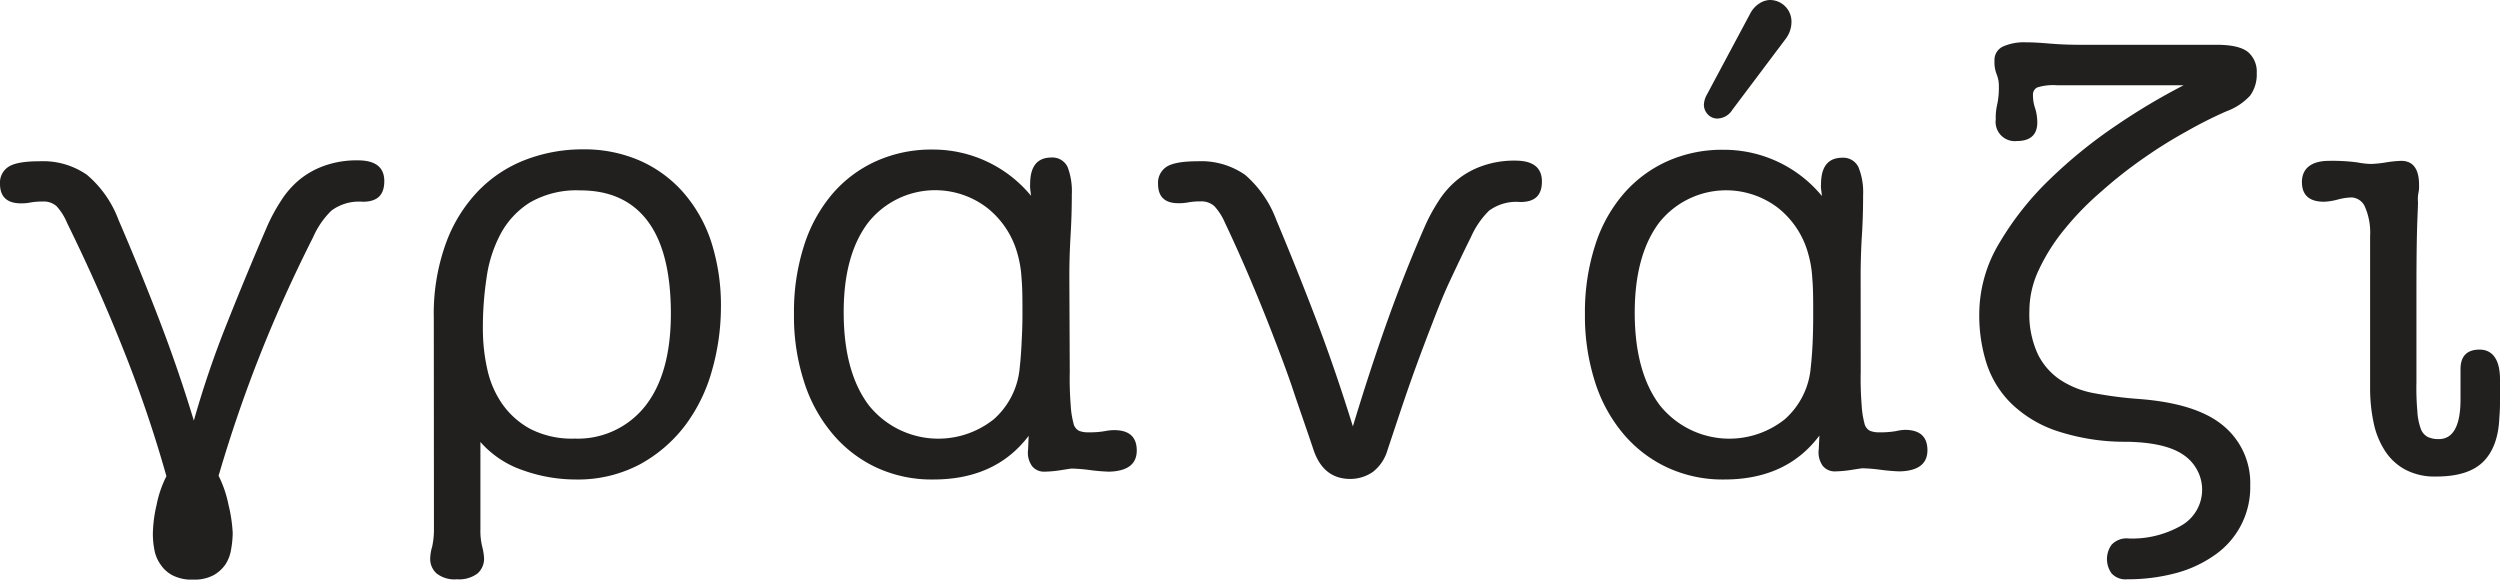
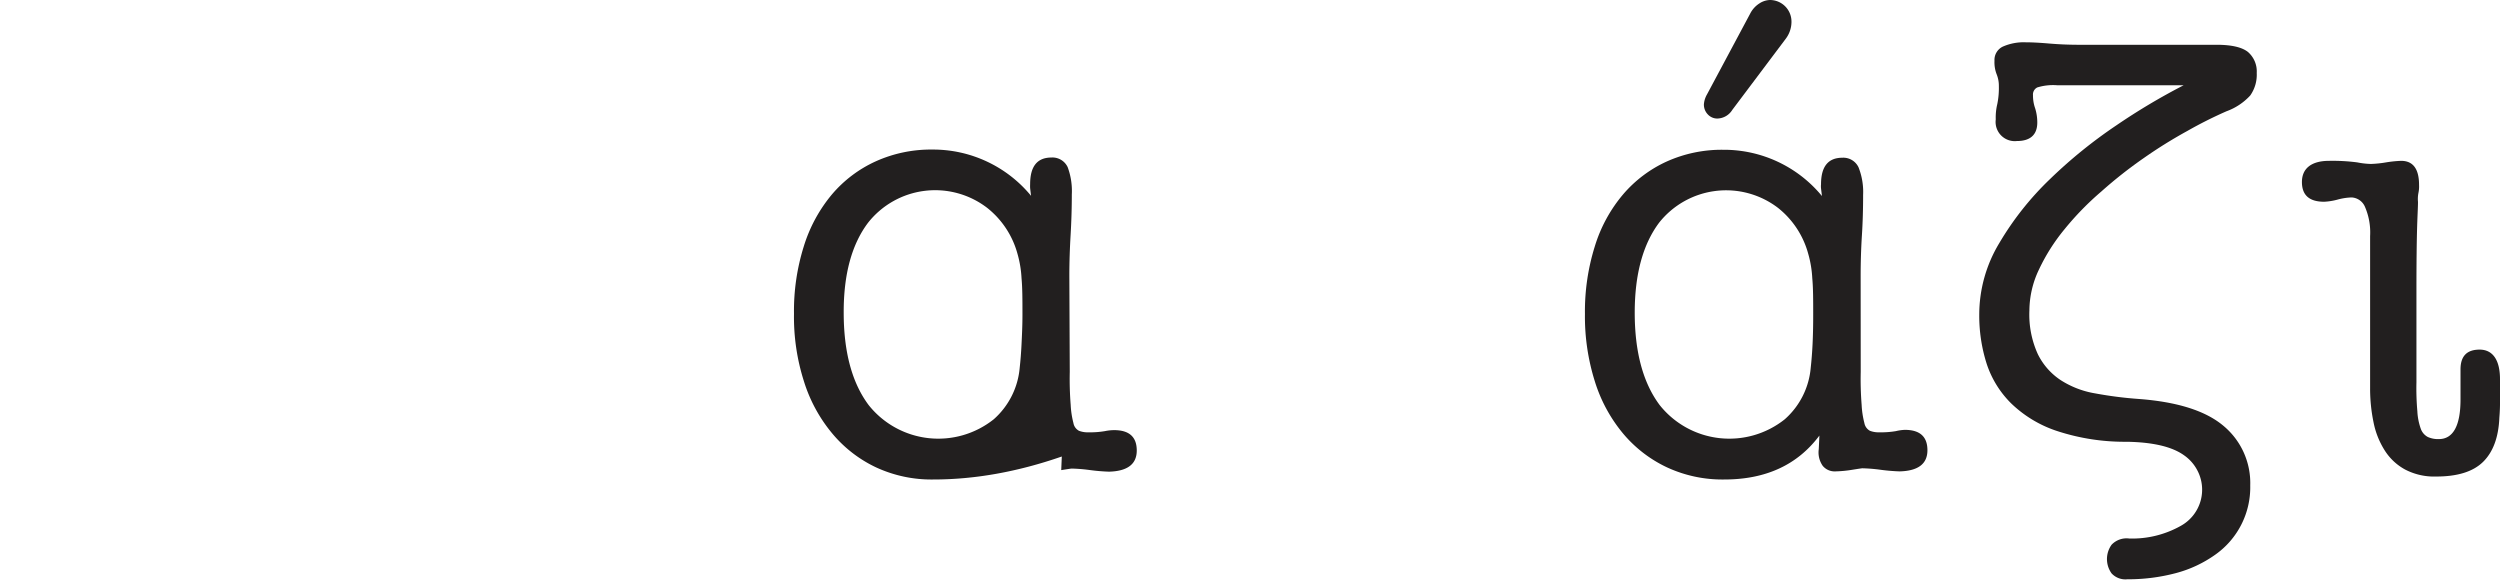
<svg xmlns="http://www.w3.org/2000/svg" viewBox="0 0 354.54 82.2">
  <g id="Layer_2" data-name="Layer 2">
    <g id="Layer_1-2" data-name="Layer 1">
-       <path d="M31,67.47a16.16,16.16,0,0,1,1.4,4.1,20.88,20.88,0,0,1,.6,4,13.69,13.69,0,0,1-.22,2.31A5.47,5.47,0,0,1,32,80a5,5,0,0,1-1.75,1.59,5.83,5.83,0,0,1-2.84.61,6,6,0,0,1-2.94-.61,4.64,4.64,0,0,1-1.7-1.53A5.18,5.18,0,0,1,21.9,78a11.75,11.75,0,0,1-.22-2.37,19.23,19.23,0,0,1,.52-4,15.78,15.78,0,0,1,1.4-4.1,179.51,179.51,0,0,0-6.08-17.9q-3.51-8.86-8-18A8.07,8.07,0,0,0,8,29.22a2.76,2.76,0,0,0-1.92-.64,9.7,9.7,0,0,0-1.71.13,7,7,0,0,1-1.44.13C1,28.82,0,27.91,0,26.07a2.67,2.67,0,0,1,1.18-2.4c.79-.53,2.26-.8,4.42-.8a10.89,10.89,0,0,1,6.74,1.93,15.44,15.44,0,0,1,4.47,6.39q3.06,7.1,5.78,14.18t4.9,14.28a138.23,138.23,0,0,1,4.78-14Q35,38.78,37.84,32.21a25.13,25.13,0,0,1,2-3.72,12.71,12.71,0,0,1,2.62-3,11.73,11.73,0,0,1,3.59-2,13.56,13.56,0,0,1,4.69-.75q3.76,0,3.76,2.94c0,2-1,2.93-3.06,2.93A6.54,6.54,0,0,0,47,29.87a11.87,11.87,0,0,0-2.59,3.76q-4.29,8.49-7.57,16.79T31,67.47Z" fill="#221f1f" />
-       <path d="M61.52,45.11A29.31,29.31,0,0,1,63.31,34.3,21.1,21.1,0,0,1,68,26.9a18.6,18.6,0,0,1,6.74-4.32,22.54,22.54,0,0,1,7.93-1.4,19.66,19.66,0,0,1,8,1.57,17.73,17.73,0,0,1,6.17,4.47,20.19,20.19,0,0,1,4,7,29.47,29.47,0,0,1,1.4,9.32,32.9,32.9,0,0,1-1.27,9,23.41,23.41,0,0,1-3.81,7.8,20.2,20.2,0,0,1-6.43,5.52A18.77,18.77,0,0,1,81.66,68a22.19,22.19,0,0,1-7.53-1.32,14,14,0,0,1-6-4V75.06a9.5,9.5,0,0,0,.26,2.49,8.15,8.15,0,0,1,.26,1.63,2.8,2.8,0,0,1-.92,2.14,4.34,4.34,0,0,1-2.93.83,4.1,4.1,0,0,1-2.89-.83,2.76,2.76,0,0,1-.9-2.14,6.46,6.46,0,0,1,.27-1.63A11.19,11.19,0,0,0,61.54,75ZM82.27,27a13.19,13.19,0,0,0-7.09,1.7A11.86,11.86,0,0,0,71,33.16a18.65,18.65,0,0,0-2,6.26,46.7,46.7,0,0,0-.52,7.18,26,26,0,0,0,.61,5.69,13.71,13.71,0,0,0,2.14,5,11.57,11.57,0,0,0,4,3.55,12.93,12.93,0,0,0,6.26,1.36,12.17,12.17,0,0,0,10-4.6Q95.13,53,95.14,44.51q0-8.76-3.28-13.14T82.27,27Z" fill="#221f1f" />
-       <path d="M151.71,52.73a46.53,46.53,0,0,0,.13,4.68,12.67,12.67,0,0,0,.39,2.59,1.54,1.54,0,0,0,.78,1.09,3.36,3.36,0,0,0,1.3.22,12.76,12.76,0,0,0,2.39-.17A6.6,6.6,0,0,1,158,61q3.21,0,3.21,2.89t-3.92,3a26.25,26.25,0,0,1-2.66-.22,23.67,23.67,0,0,0-2.65-.22c-.06,0-.55.07-1.48.22a17,17,0,0,1-2.35.22,2.18,2.18,0,0,1-1.79-.79,3.3,3.3,0,0,1-.56-2.36l.08-1.93Q141.19,68,132.36,68a18.66,18.66,0,0,1-8.1-1.71A18.17,18.17,0,0,1,118,61.44a21.47,21.47,0,0,1-4-7.4,30,30,0,0,1-1.4-9.54,30.56,30.56,0,0,1,1.4-9.59,21.2,21.2,0,0,1,4-7.36,17.81,17.81,0,0,1,6.22-4.68,19,19,0,0,1,8-1.66,18,18,0,0,1,14,6.56c-.06-.46-.1-.83-.13-1.09a5.42,5.42,0,0,1,0-.57q0-3.76,3-3.77a2.38,2.38,0,0,1,2.32,1.36,9.68,9.68,0,0,1,.59,3.88c0,1.93-.06,3.84-.17,5.73s-.18,3.84-.18,5.83ZM145,44.67c0-2.1,0-3.83-.13-5.21a15.45,15.45,0,0,0-.57-3.45,12.48,12.48,0,0,0-4.3-6.53,12.12,12.12,0,0,0-16.89,2.1q-3.48,4.61-3.46,12.74,0,8.41,3.55,13.14a12.62,12.62,0,0,0,17.73,2,11,11,0,0,0,3.68-7.31c.11-1,.2-2.1.26-3.33S145,46.19,145,44.67Z" fill="#221f1f" />
-       <path d="M186.3,63.86c-1-3-2-5.8-2.89-8.47s-1.91-5.33-2.94-8-2.08-5.24-3.19-7.86-2.31-5.3-3.59-8a8.17,8.17,0,0,0-1.49-2.31,2.74,2.74,0,0,0-1.93-.66,9.66,9.66,0,0,0-1.7.13,7.11,7.11,0,0,1-1.45.13c-1.93,0-2.89-.91-2.89-2.75a2.7,2.7,0,0,1,1.18-2.4c.79-.53,2.27-.8,4.43-.8a10.89,10.89,0,0,1,6.74,1.93A15.67,15.67,0,0,1,181,31.19q2.9,6.91,5.61,14t5.25,15.28q2.46-8.14,4.91-15T202,32.25a25.13,25.13,0,0,1,2-3.72,12.75,12.75,0,0,1,2.63-3,11.73,11.73,0,0,1,3.59-2,13.5,13.5,0,0,1,4.68-.75q3.75,0,3.77,2.94c0,2-1,2.93-3.07,2.93a6.5,6.5,0,0,0-4.42,1.22,12.12,12.12,0,0,0-2.58,3.76c-1,2-2,4.12-3,6.25s-1.87,4.39-2.8,6.81-1.9,5-2.89,7.82-2,5.91-3.15,9.35a6,6,0,0,1-2.06,3.06,5.62,5.62,0,0,1-3.29,1Q187.69,67.88,186.3,63.86Z" fill="#221f1f" />
+       <path d="M151.71,52.73a46.53,46.53,0,0,0,.13,4.68,12.67,12.67,0,0,0,.39,2.59,1.54,1.54,0,0,0,.78,1.09,3.36,3.36,0,0,0,1.3.22,12.76,12.76,0,0,0,2.39-.17A6.6,6.6,0,0,1,158,61q3.21,0,3.21,2.89t-3.92,3a26.25,26.25,0,0,1-2.66-.22,23.67,23.67,0,0,0-2.65-.22c-.06,0-.55.07-1.48.22l.08-1.93Q141.19,68,132.36,68a18.66,18.66,0,0,1-8.1-1.71A18.17,18.17,0,0,1,118,61.44a21.47,21.47,0,0,1-4-7.4,30,30,0,0,1-1.4-9.54,30.56,30.56,0,0,1,1.4-9.59,21.2,21.2,0,0,1,4-7.36,17.81,17.81,0,0,1,6.22-4.68,19,19,0,0,1,8-1.66,18,18,0,0,1,14,6.56c-.06-.46-.1-.83-.13-1.09a5.42,5.42,0,0,1,0-.57q0-3.76,3-3.77a2.38,2.38,0,0,1,2.32,1.36,9.68,9.68,0,0,1,.59,3.88c0,1.93-.06,3.84-.17,5.73s-.18,3.84-.18,5.83ZM145,44.67c0-2.1,0-3.83-.13-5.21a15.45,15.45,0,0,0-.57-3.45,12.48,12.48,0,0,0-4.3-6.53,12.12,12.12,0,0,0-16.89,2.1q-3.48,4.61-3.46,12.74,0,8.41,3.55,13.14a12.62,12.62,0,0,0,17.73,2,11,11,0,0,0,3.68-7.31c.11-1,.2-2.1.26-3.33S145,46.19,145,44.67Z" fill="#221f1f" />
      <path d="M263.88,52.73a46.53,46.53,0,0,0,.13,4.68A12.67,12.67,0,0,0,264.4,60a1.56,1.56,0,0,0,.78,1.09,3.36,3.36,0,0,0,1.3.22,12.76,12.76,0,0,0,2.39-.17,6.6,6.6,0,0,1,1.26-.18q3.21,0,3.21,2.89t-3.92,3a26.25,26.25,0,0,1-2.66-.22,23.67,23.67,0,0,0-2.65-.22c-.06,0-.55.07-1.48.22a17,17,0,0,1-2.35.22,2.18,2.18,0,0,1-1.79-.79,3.3,3.3,0,0,1-.56-2.36l.09-1.93Q253.37,68,244.53,68a18.66,18.66,0,0,1-8.1-1.71,18.24,18.24,0,0,1-6.26-4.82,21.47,21.47,0,0,1-4-7.4,30.59,30.59,0,0,1-1.4-9.54,30.85,30.85,0,0,1,1.4-9.59,20.79,20.79,0,0,1,4-7.36,17.86,17.86,0,0,1,6.21-4.68,19,19,0,0,1,8-1.66,18,18,0,0,1,14,6.56c-.05-.46-.1-.83-.13-1.09a2.72,2.72,0,0,1,0-.57q0-3.76,3-3.77a2.38,2.38,0,0,1,2.32,1.36,9.45,9.45,0,0,1,.65,3.9c0,1.93-.05,3.84-.17,5.73s-.18,3.84-.18,5.83Zm-6.74-8.06c0-2.1,0-3.83-.13-5.21a15.45,15.45,0,0,0-.57-3.45,12.46,12.46,0,0,0-4.29-6.53,12.12,12.12,0,0,0-16.86,2.1q-3.45,4.61-3.46,12.74,0,8.41,3.55,13.14a12.62,12.62,0,0,0,17.73,2,11,11,0,0,0,3.68-7.31c.11-1,.2-2.1.26-3.33S257.14,46.19,257.14,44.67ZM253.29,5.44l-7.62,10.14a2.56,2.56,0,0,1-2.1,1.23,1.82,1.82,0,0,1-1.36-.57,2,2,0,0,1-.57-1.45,3.33,3.33,0,0,1,.44-1.4l6.13-11.47A3.7,3.7,0,0,1,249.52.48,2.89,2.89,0,0,1,251,0a3.06,3.06,0,0,1,3.06,3.06v.09A4,4,0,0,1,253.29,5.44Z" fill="#221f1f" />
      <path d="M280.69,44.58a19.63,19.63,0,0,1,2.85-10.12,42.45,42.45,0,0,1,7.18-9.06,68.3,68.3,0,0,1,9.41-7.62,90,90,0,0,1,9.55-5.69H291.73a7.61,7.61,0,0,0-2.81.31,1.11,1.11,0,0,0-.61,1.09,5.49,5.49,0,0,0,.31,1.88,6.78,6.78,0,0,1,.3,2c0,1.75-1,2.63-2.89,2.63a2.72,2.72,0,0,1-3-3.06,8.07,8.07,0,0,1,.22-2.19,11.38,11.38,0,0,0,.22-2.54,4.34,4.34,0,0,0-.31-1.67,4.67,4.67,0,0,1-.31-1.92,2.09,2.09,0,0,1,1.16-2A7.34,7.34,0,0,1,287.29,6c.88,0,2,.06,3.28.17s2.73.18,4.25.18h19.53c2.1,0,3.57.34,4.42,1a3.64,3.64,0,0,1,1.27,3,5.1,5.1,0,0,1-.92,3.19,8.5,8.5,0,0,1-3.37,2.24,60,60,0,0,0-5.55,2.79A66.63,66.63,0,0,0,304,22.43a62.6,62.6,0,0,0-6,4.73,41.07,41.07,0,0,0-5.21,5.34,27.06,27.06,0,0,0-3.64,5.74,13.64,13.64,0,0,0-1.35,5.82,13.51,13.51,0,0,0,1.2,6.17,9.35,9.35,0,0,0,3.24,3.68,13,13,0,0,0,4.9,1.88,55.52,55.52,0,0,0,6.18.79q8.22.62,12,3.81a10.54,10.54,0,0,1,3.8,8.45,11.69,11.69,0,0,1-5,9.85,17.22,17.22,0,0,1-5.56,2.59,26.2,26.2,0,0,1-6.87.87,2.66,2.66,0,0,1-2.23-.83,3.47,3.47,0,0,1,0-4.07,2.92,2.92,0,0,1,2.49-.88,14.06,14.06,0,0,0,7.31-1.79,5.86,5.86,0,0,0,2.29-8,5.93,5.93,0,0,0-1.8-2c-1.7-1.23-4.41-1.87-8.15-1.93a30.74,30.74,0,0,1-9.89-1.53,17,17,0,0,1-6.48-3.9,14.07,14.07,0,0,1-3.51-5.7A22.46,22.46,0,0,1,280.69,44.58Z" fill="#221f1f" />
      <path d="M345.49,67.58a8.91,8.91,0,0,1-4.42-1,7.86,7.86,0,0,1-2.89-2.72,11.63,11.63,0,0,1-1.58-4,23.36,23.36,0,0,1-.48-4.86V33.47a9.13,9.13,0,0,0-.74-4.16A2.18,2.18,0,0,0,333.49,28a8.42,8.42,0,0,0-2,.31,8.76,8.76,0,0,1-1.89.3c-2.1,0-3.15-.93-3.15-2.8s1.28-3,3.85-3a26.83,26.83,0,0,1,4,.22,11.3,11.3,0,0,0,1.93.22,15.53,15.53,0,0,0,2.14-.22,17,17,0,0,1,2.15-.22c1.69,0,2.54,1.14,2.54,3.42a4.36,4.36,0,0,1-.09,1.14,4.45,4.45,0,0,0-.06,1.26c0,.73-.08,2-.13,3.8s-.09,4.7-.09,8.67V54.22a37.06,37.06,0,0,0,.13,4.11,8.59,8.59,0,0,0,.48,2.46,2.12,2.12,0,0,0,1,1.18,3.52,3.52,0,0,0,1.57.3c2,0,3.07-1.86,3.07-5.6V52.38c0-1.87.9-2.8,2.71-2.8s2.89,1.4,2.89,4.2v2.8a25.68,25.68,0,0,1-.09,2.63c-.11,2.8-.89,4.9-2.32,6.3S348.47,67.58,345.49,67.58Z" fill="#221f1f" />
    </g>
  </g>
</svg>